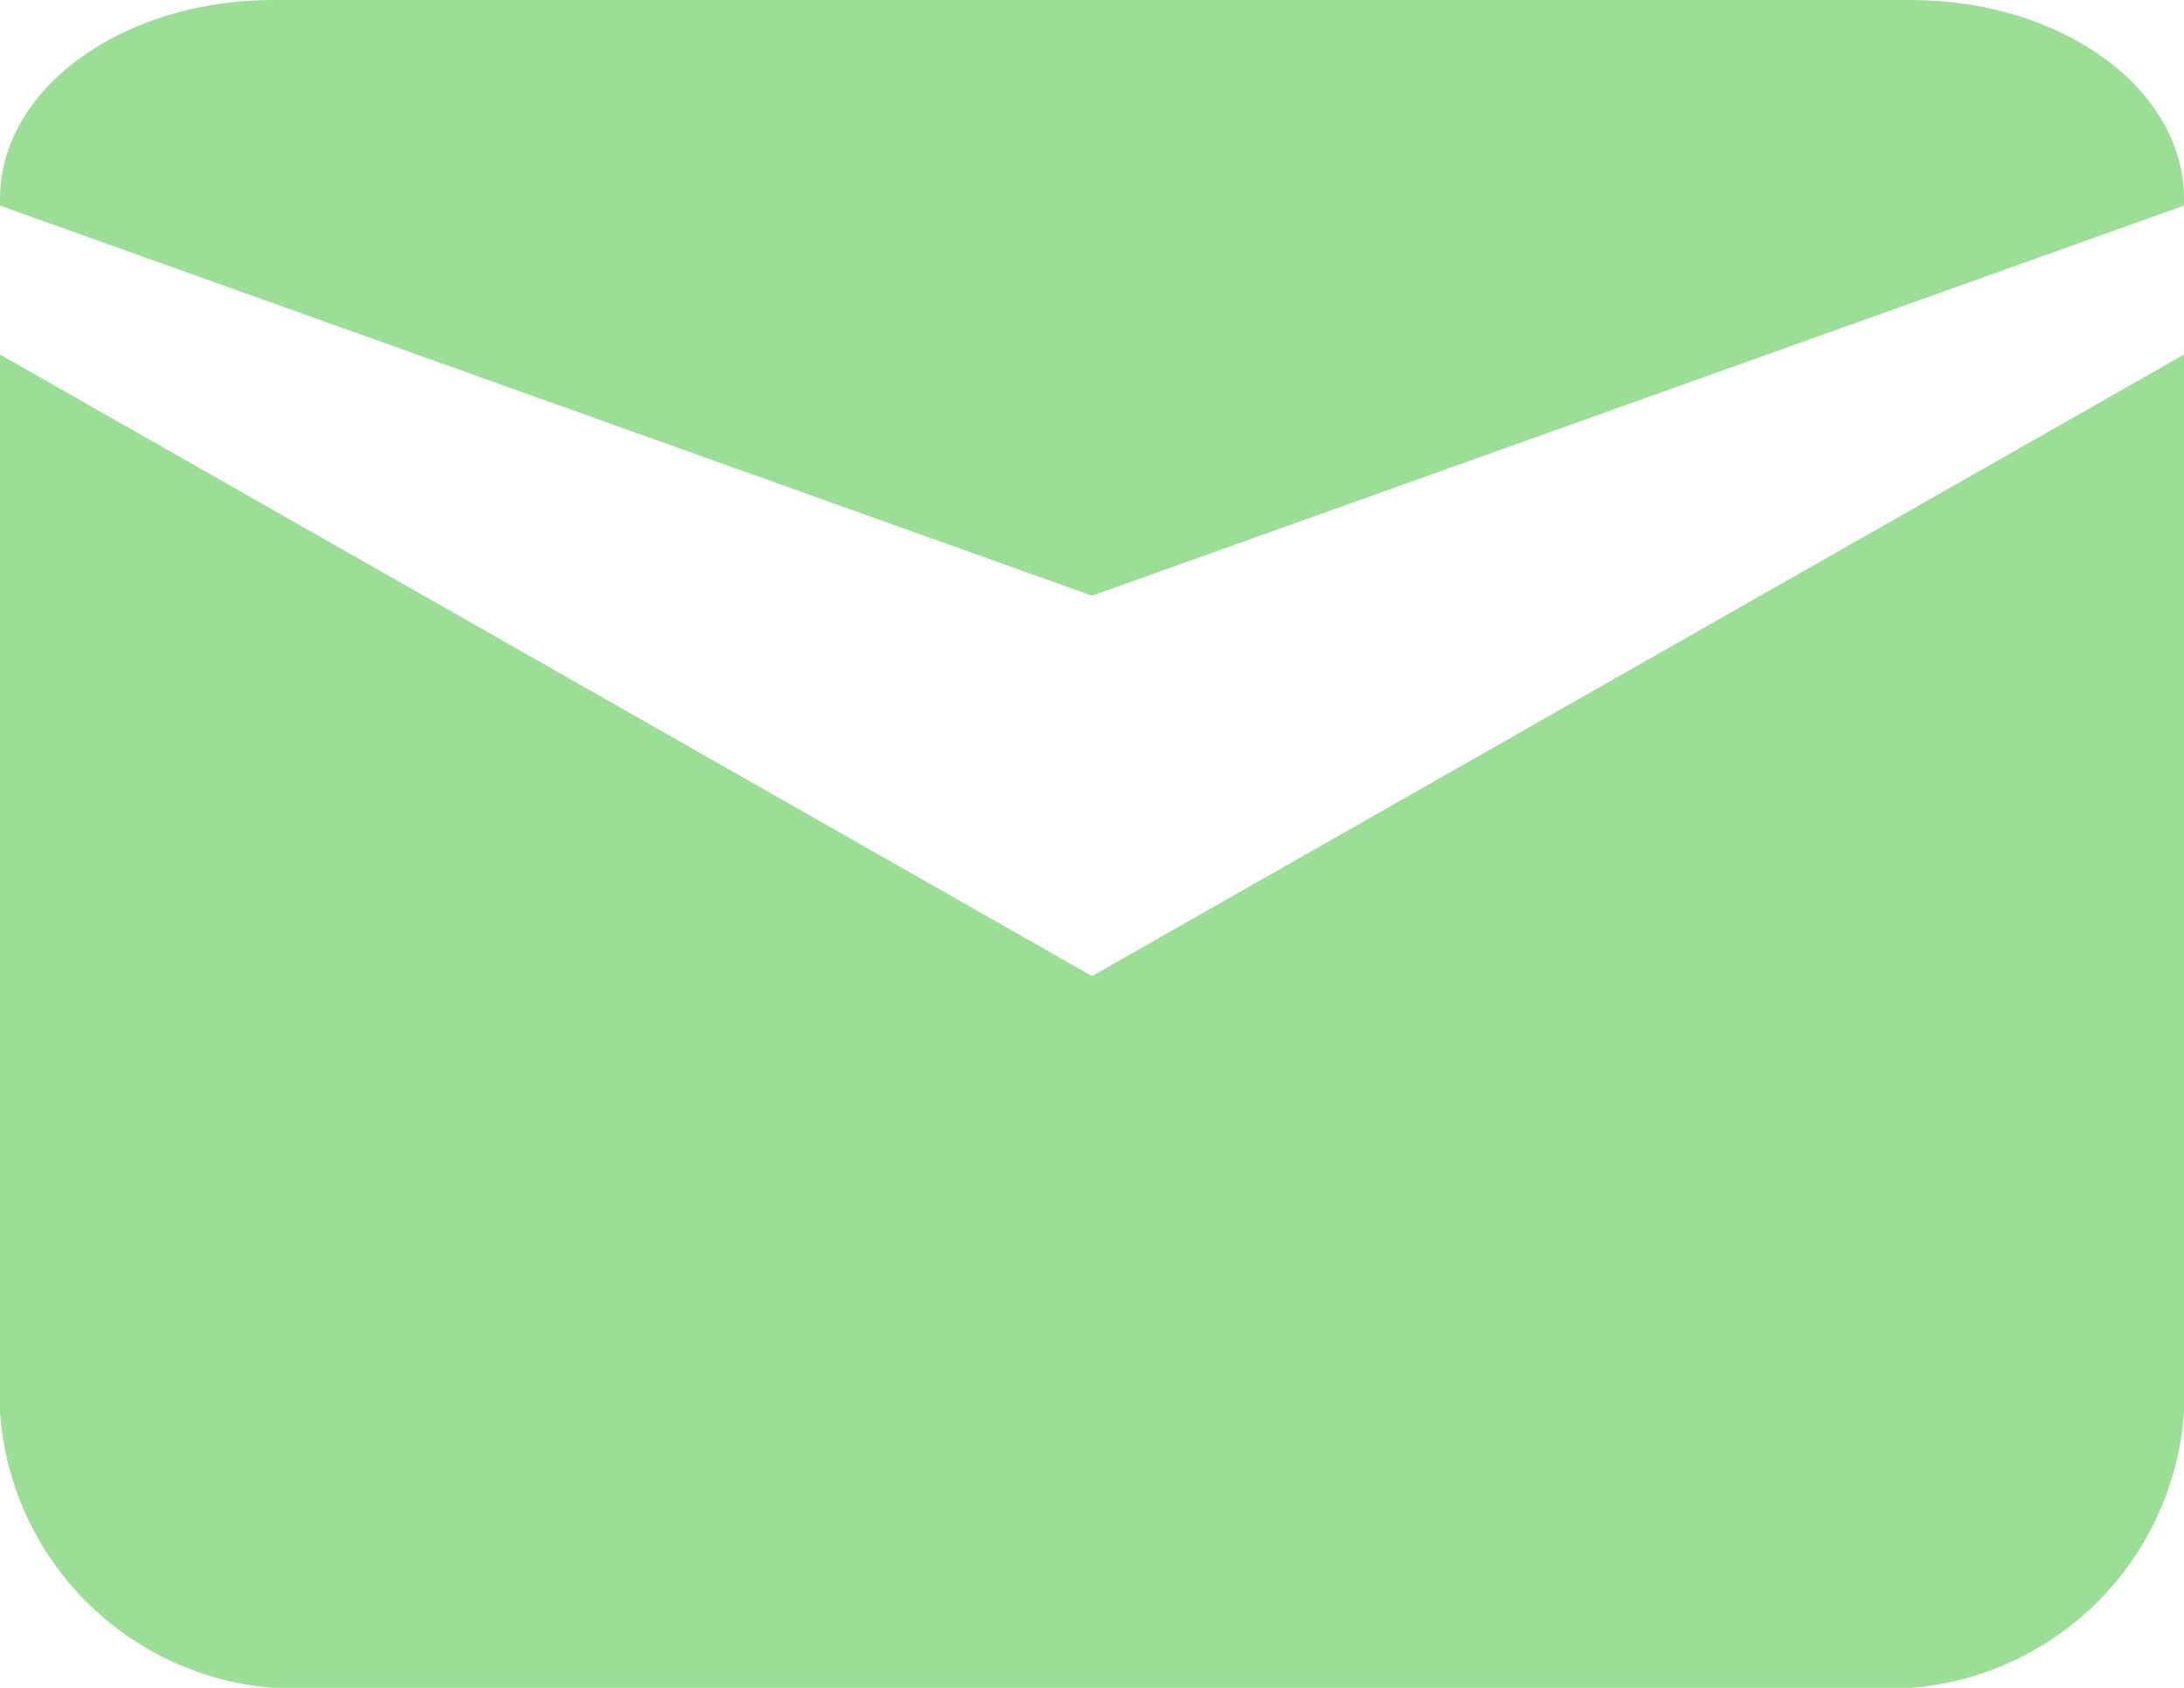
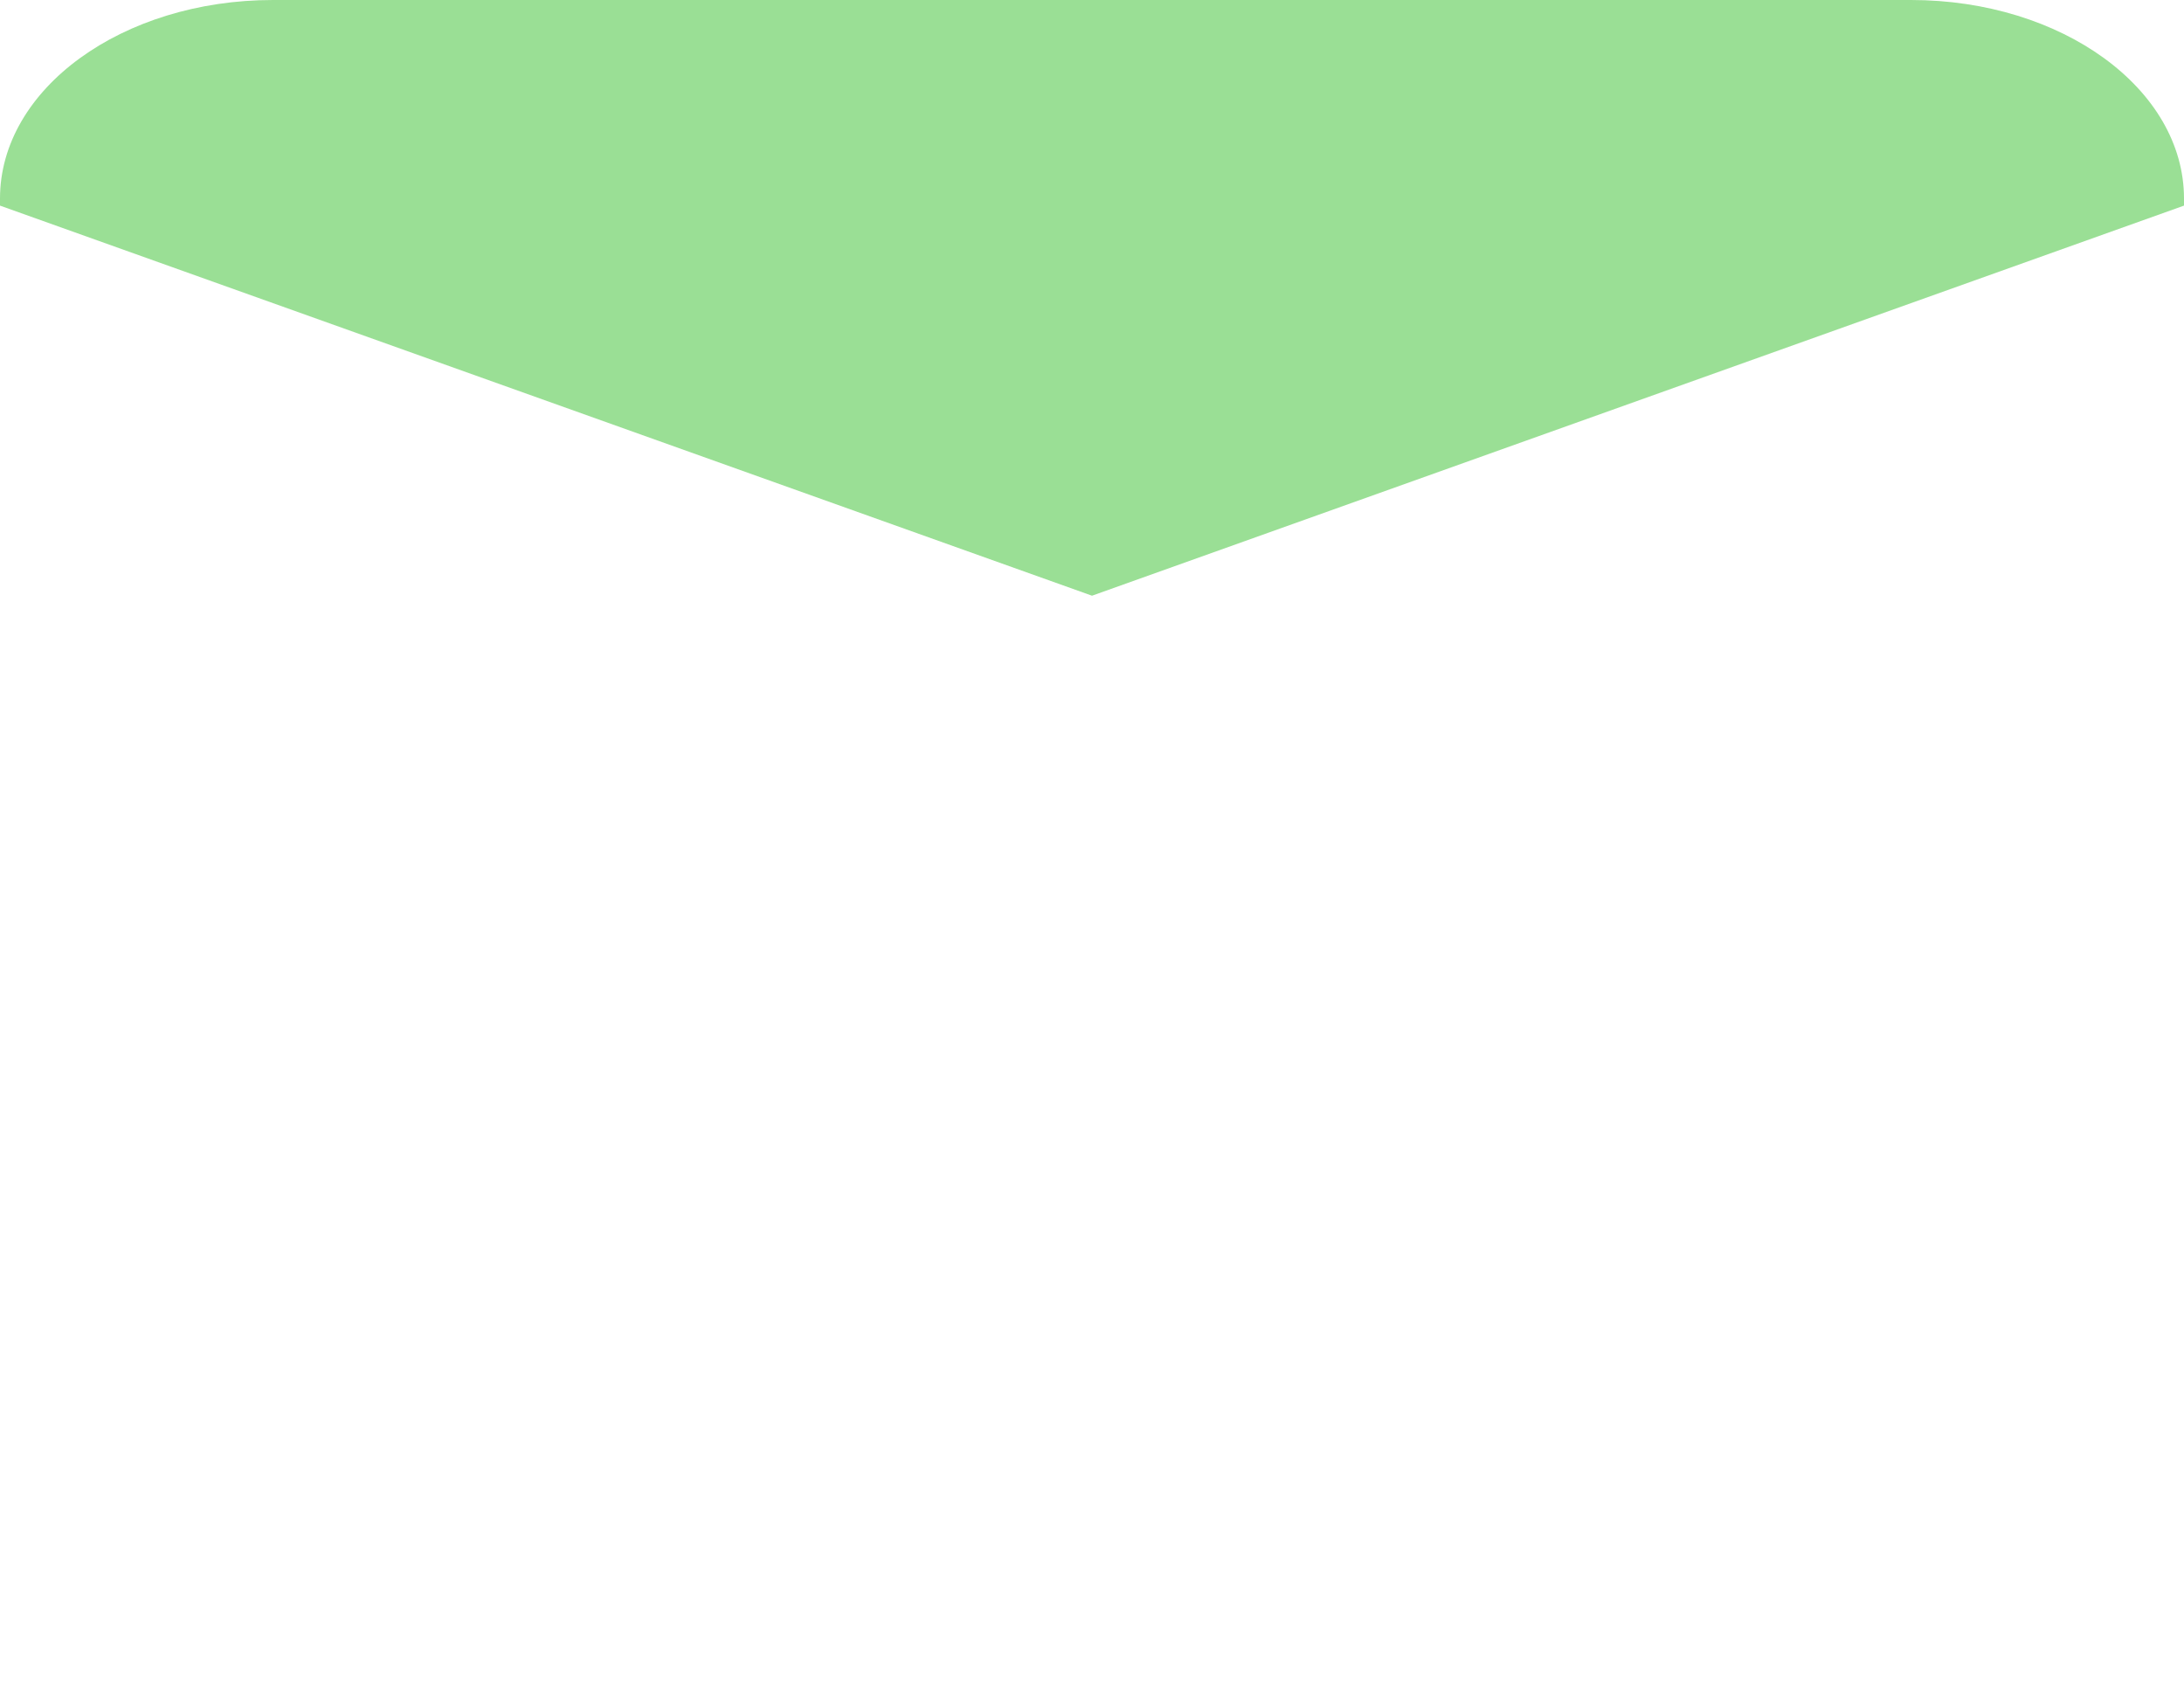
<svg xmlns="http://www.w3.org/2000/svg" id="Icon_-_Mail" data-name="Icon - Mail" width="22" height="17" viewBox="0 0 22 17">
-   <path id="パス_765" data-name="パス 765" d="M1,6.712V16.955a2.993,2.993,0,0,0,2.75,3.186h16.5A2.993,2.993,0,0,0,23,16.955V6.712l-11,6.26Z" transform="translate(-1 -3.141)" fill="#9adf95" />
  <path id="パス_766" data-name="パス 766" d="M20.25,3.141H3.75c-1.519,0-2.75.895-2.75,2v.071L12,9.141,23,5.212V5.141C23,4.036,21.769,3.141,20.25,3.141Z" transform="translate(-1 -3.141)" fill="#9adf95" />
</svg>